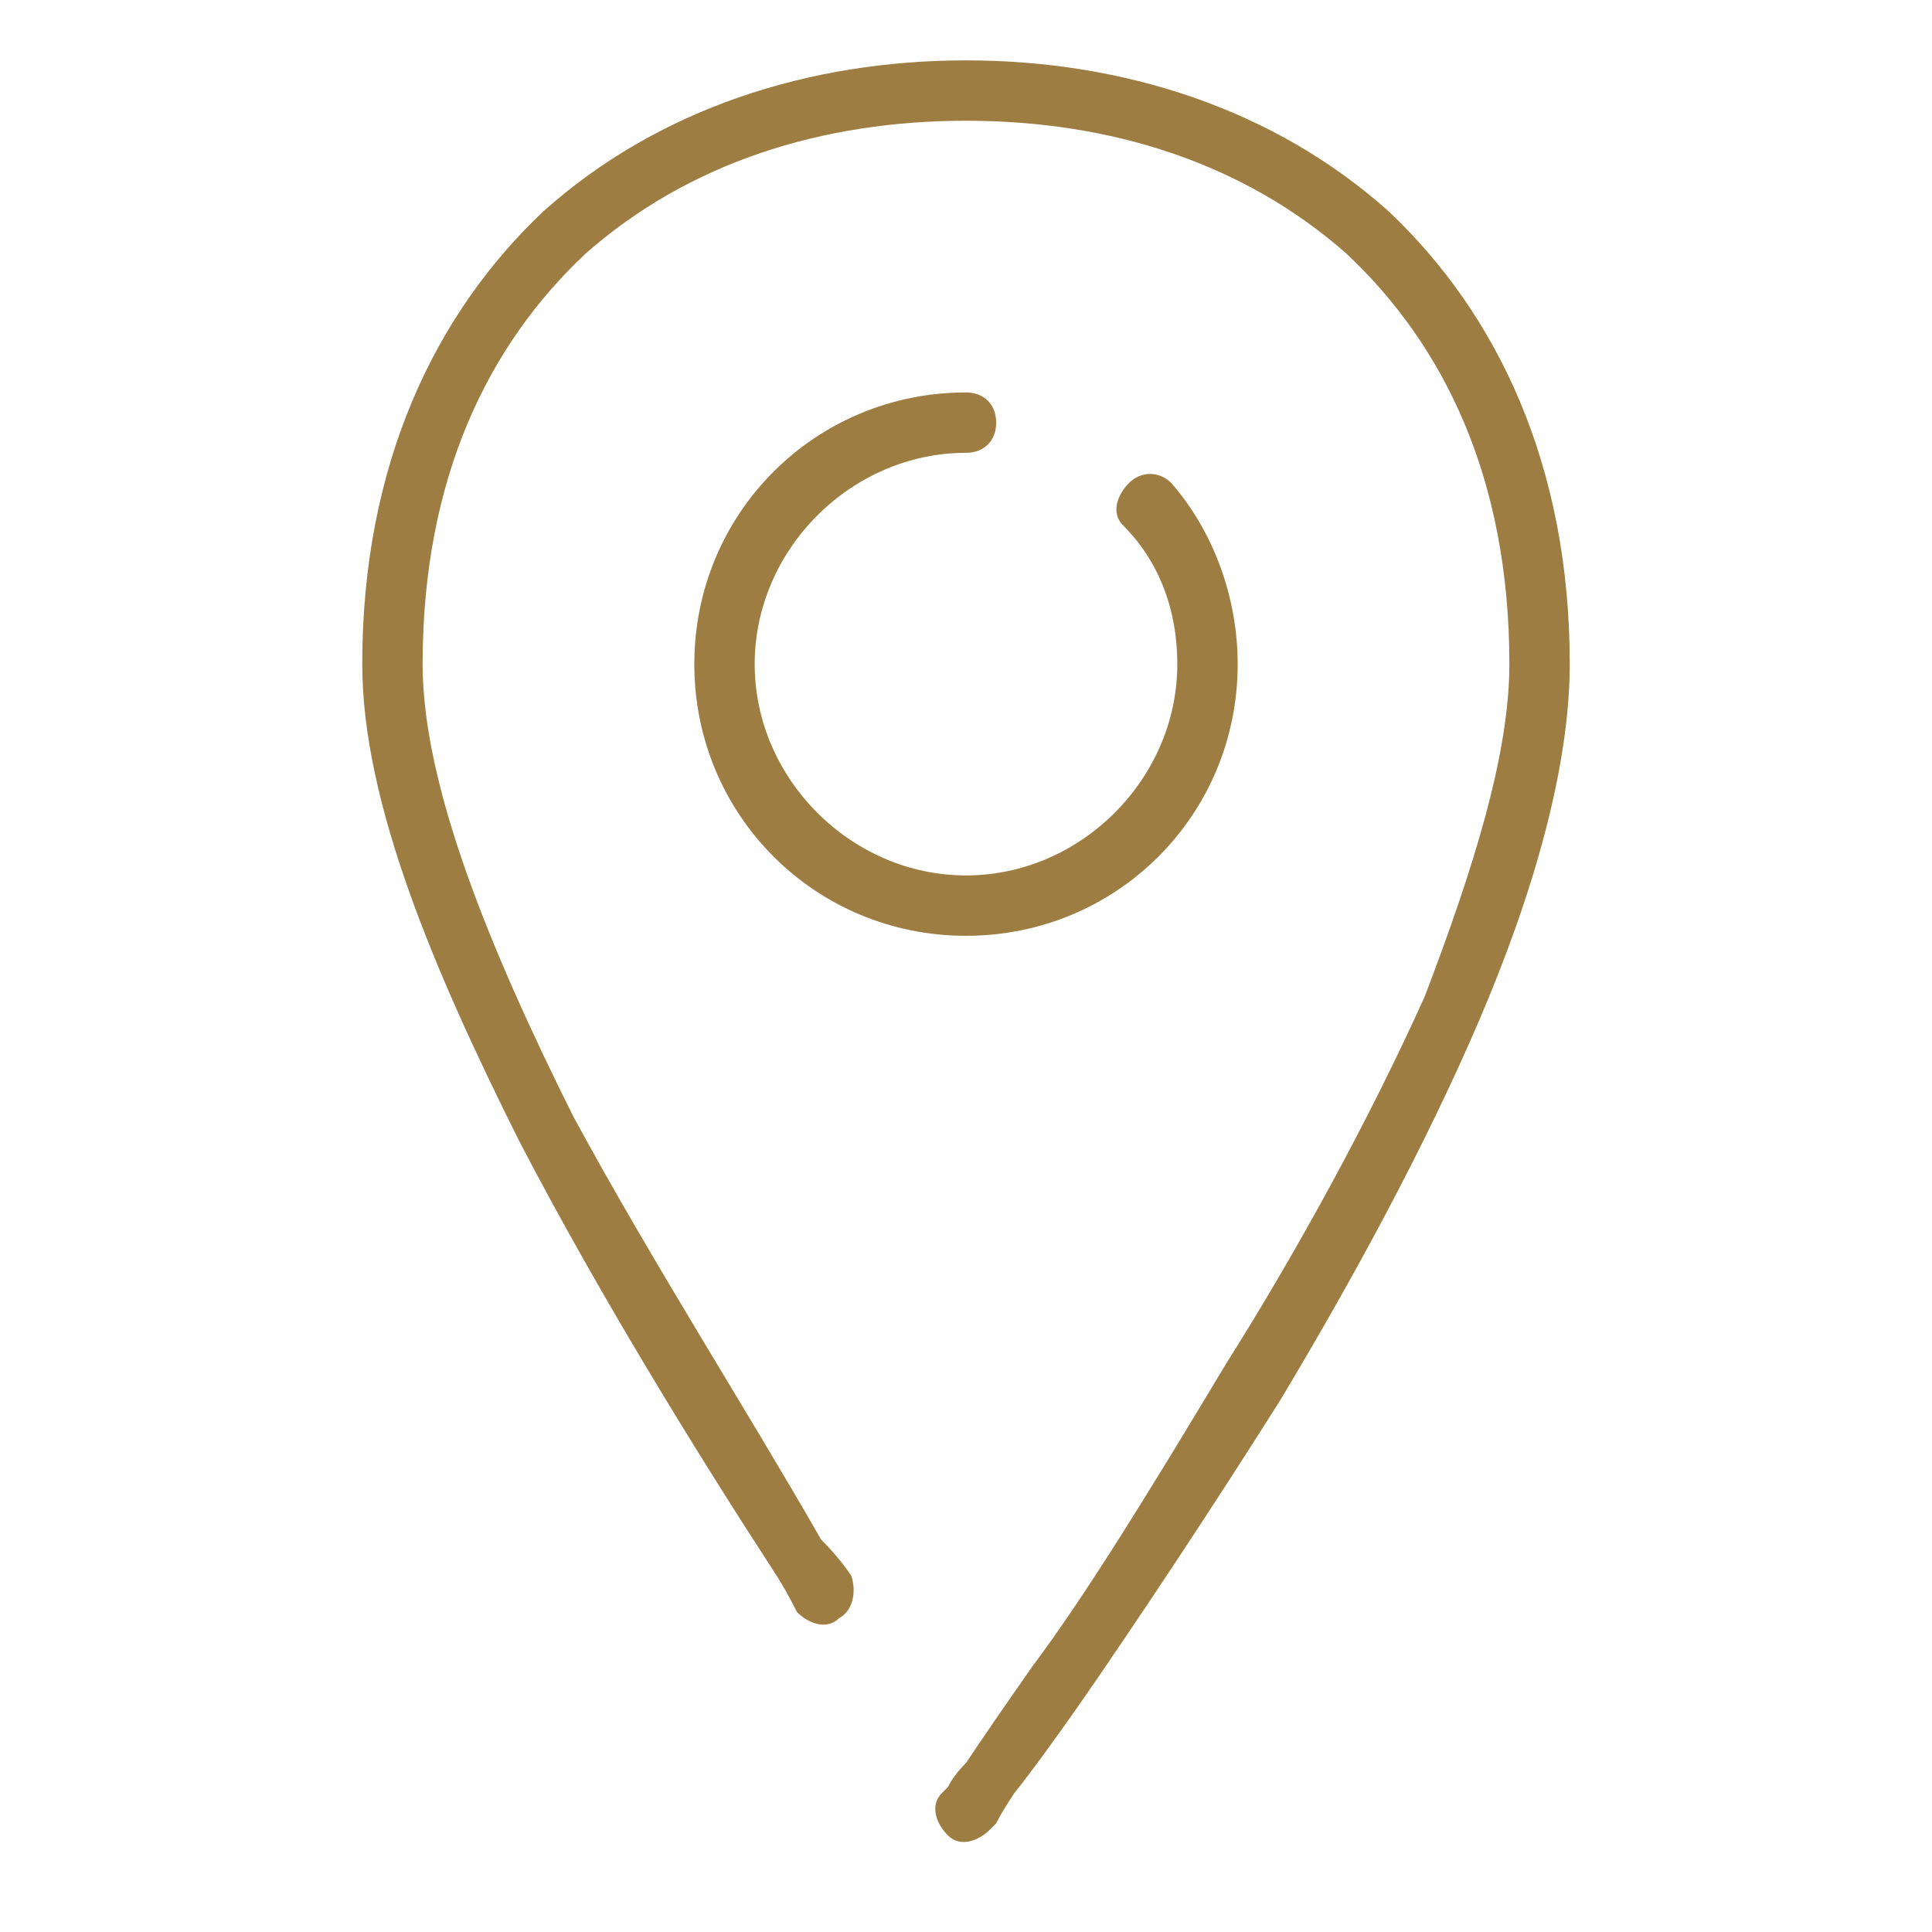
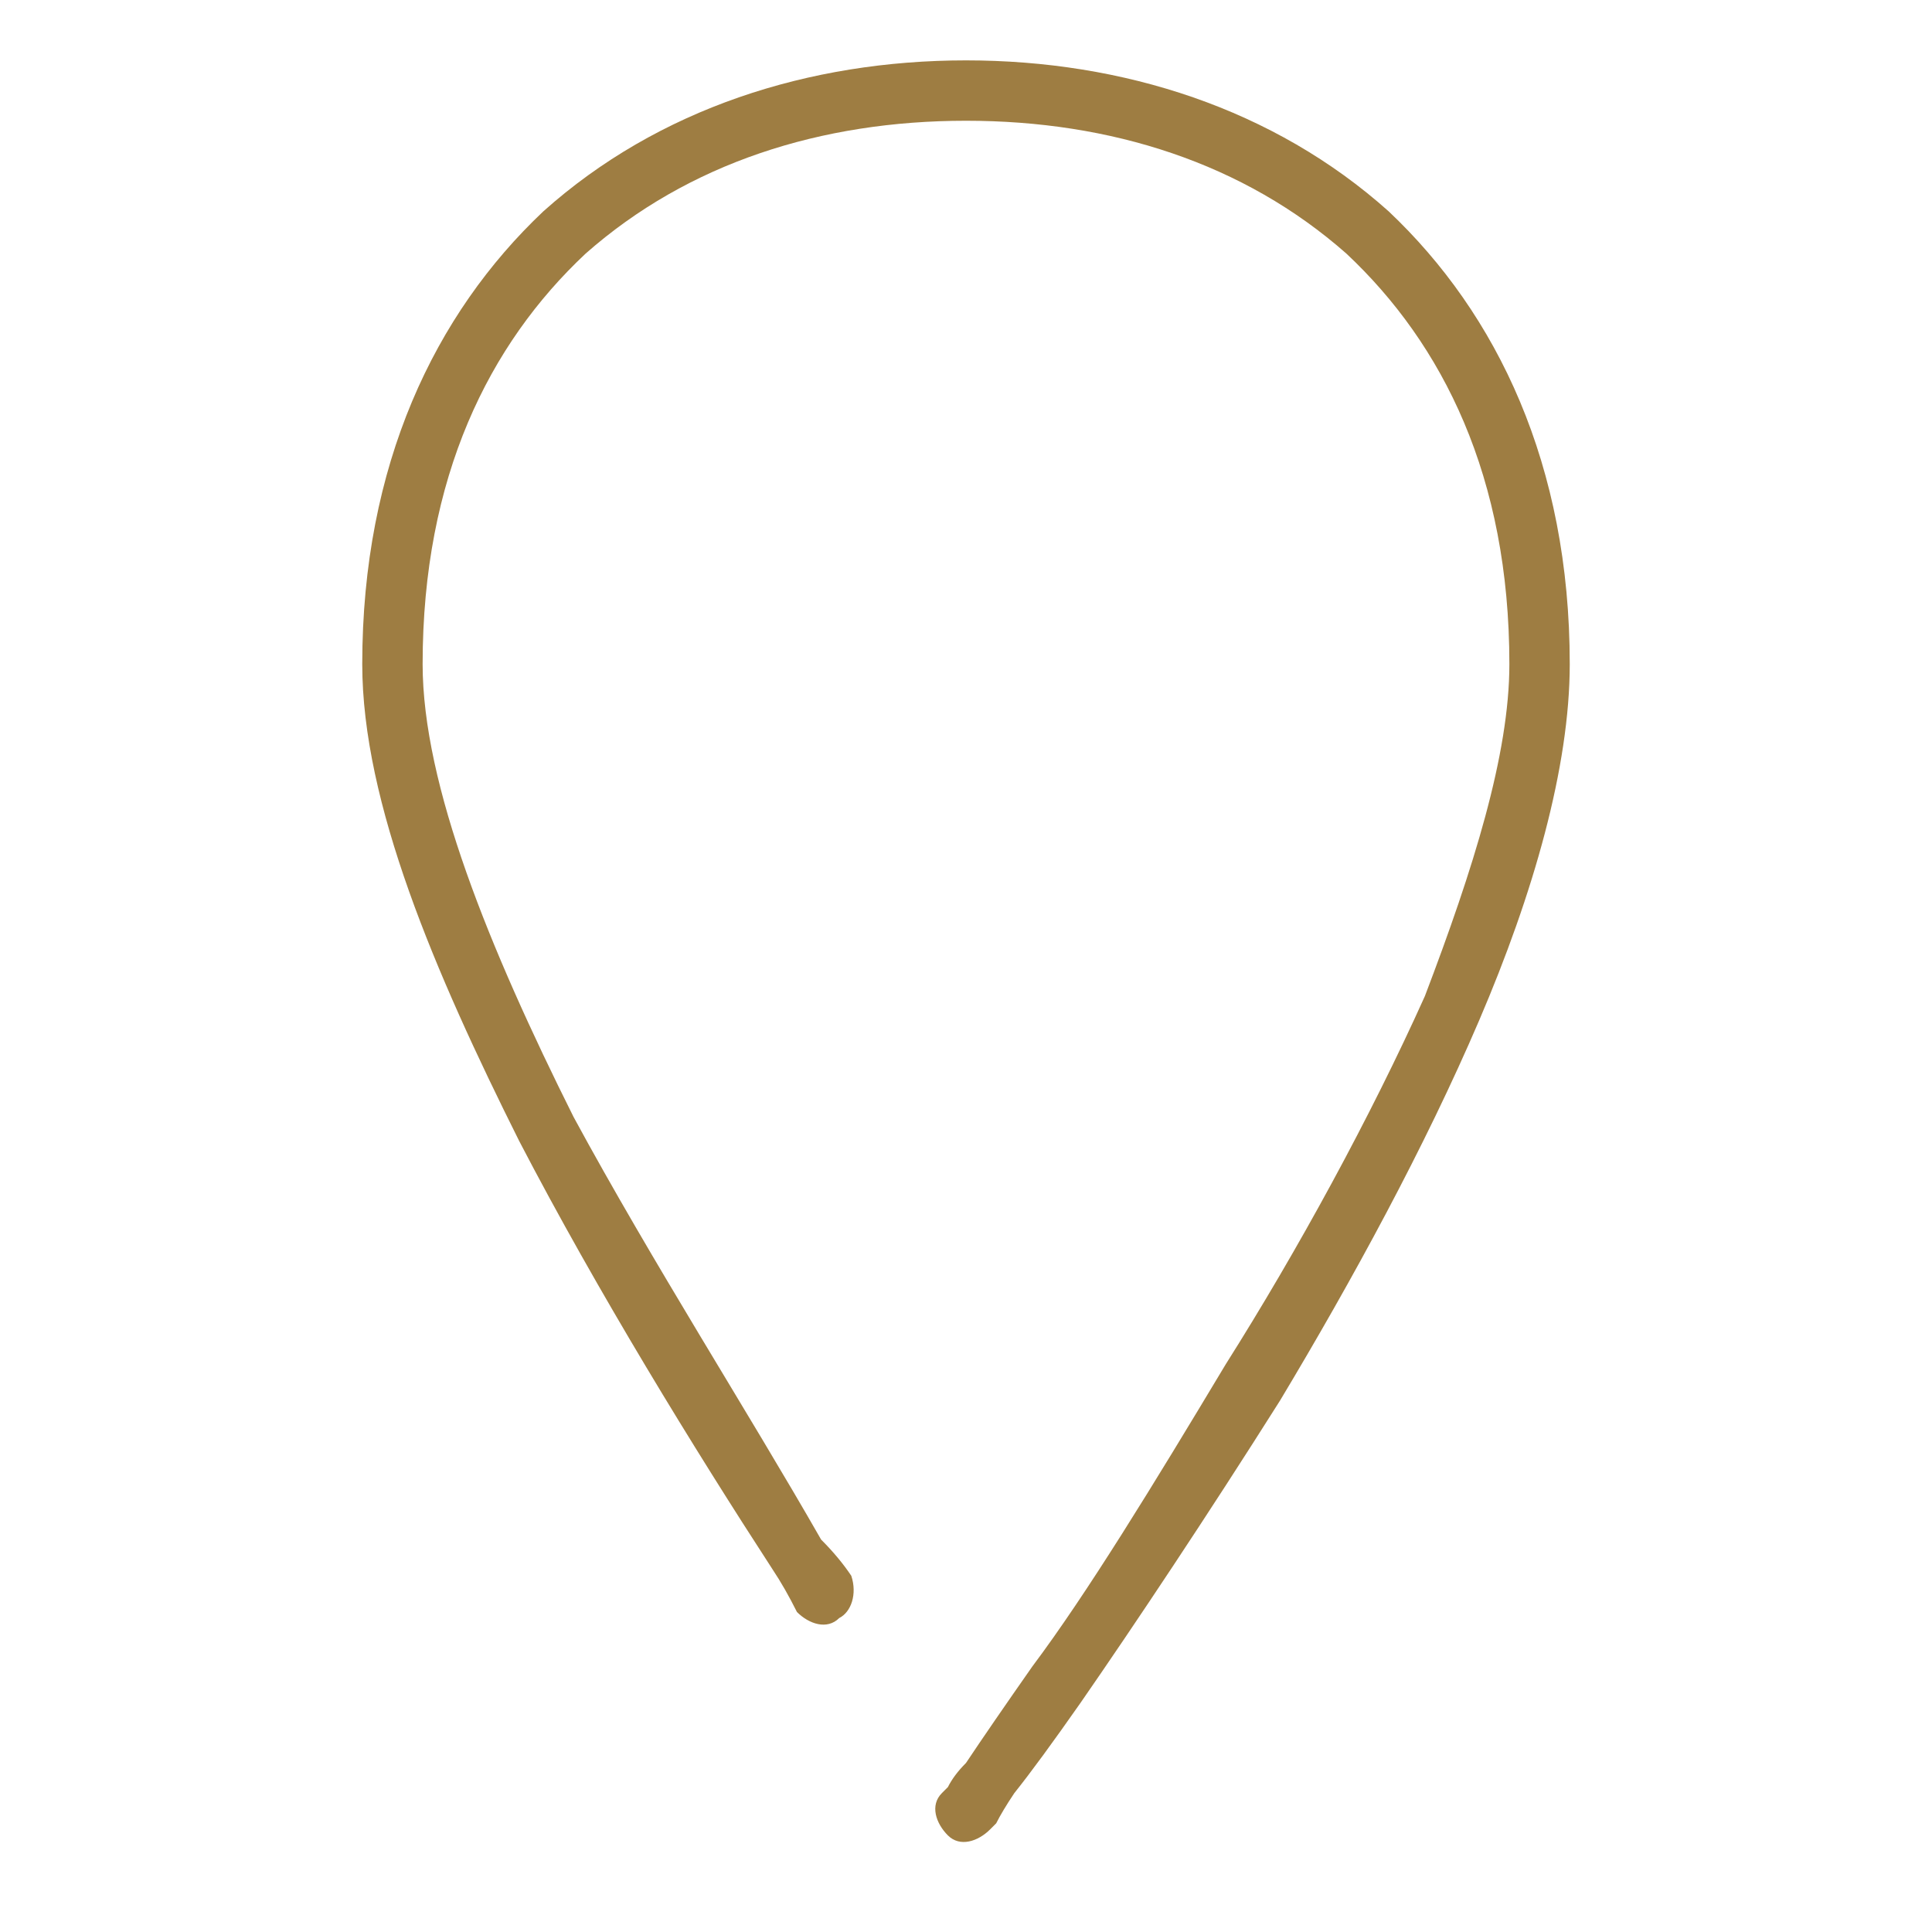
<svg xmlns="http://www.w3.org/2000/svg" version="1.2" viewBox="0 0 32 32" width="32" height="32">
  <title>bikes-address</title>
  <style> .s0 { fill: #9e7d42 } </style>
  <path class="s0" d="m16 1c-2.6 0-5.1 0.8-7 2.5-1.8 1.7-3 4.2-3 7.5 0 2.3 1.2 5.1 2.6 7.9 1.3 2.5 2.9 5.1 4.2 7.1q0.2 0.3 0.4 0.7c0.2 0.2 0.5 0.3 0.7 0.1 0.2-0.1 0.3-0.4 0.2-0.7q-0.2-0.3-0.5-0.6c-1.2-2.1-2.8-4.6-4.1-7-1.4-2.8-2.5-5.5-2.5-7.5 0-3.1 1.1-5.3 2.7-6.8 1.7-1.5 3.9-2.2 6.3-2.2 2.4 0 4.6 0.7 6.3 2.2 1.6 1.5 2.7 3.7 2.7 6.8 0 1.5-0.6 3.4-1.4 5.5-0.9 2-2.1 4.2-3.3 6.1-1.2 2-2.3 3.8-3.2 5q-0.7 1-1.1 1.6-0.2 0.2-0.3 0.4 0 0-0.1 0.1c-0.2 0.2-0.1 0.5 0.1 0.7 0.2 0.2 0.5 0.1 0.7-0.1l-0.4-0.3c0.4 0.3 0.4 0.3 0.4 0.3q0.1-0.1 0.1-0.1 0.1-0.2 0.3-0.5 0.4-0.5 1.1-1.5c0.9-1.3 2.1-3.1 3.3-5 1.2-2 2.4-4.2 3.3-6.3 0.9-2.1 1.5-4.2 1.5-5.9 0-3.3-1.2-5.8-3-7.5-1.9-1.7-4.4-2.5-7-2.5z" />
-   <path class="s0" d="m12.5 11c0-1.9 1.6-3.5 3.5-3.5 0.3 0 0.5-0.2 0.5-0.5 0-0.3-0.2-0.5-0.5-0.5-2.5 0-4.5 2-4.5 4.5 0 2.5 2 4.5 4.5 4.5 2.5 0 4.5-2 4.5-4.5 0-1.1-0.4-2.2-1.1-3-0.2-0.2-0.5-0.2-0.7 0-0.2 0.2-0.3 0.5-0.1 0.7 0.6 0.6 0.9 1.4 0.9 2.3 0 1.9-1.6 3.5-3.5 3.5-1.9 0-3.5-1.6-3.5-3.5z" />
</svg>